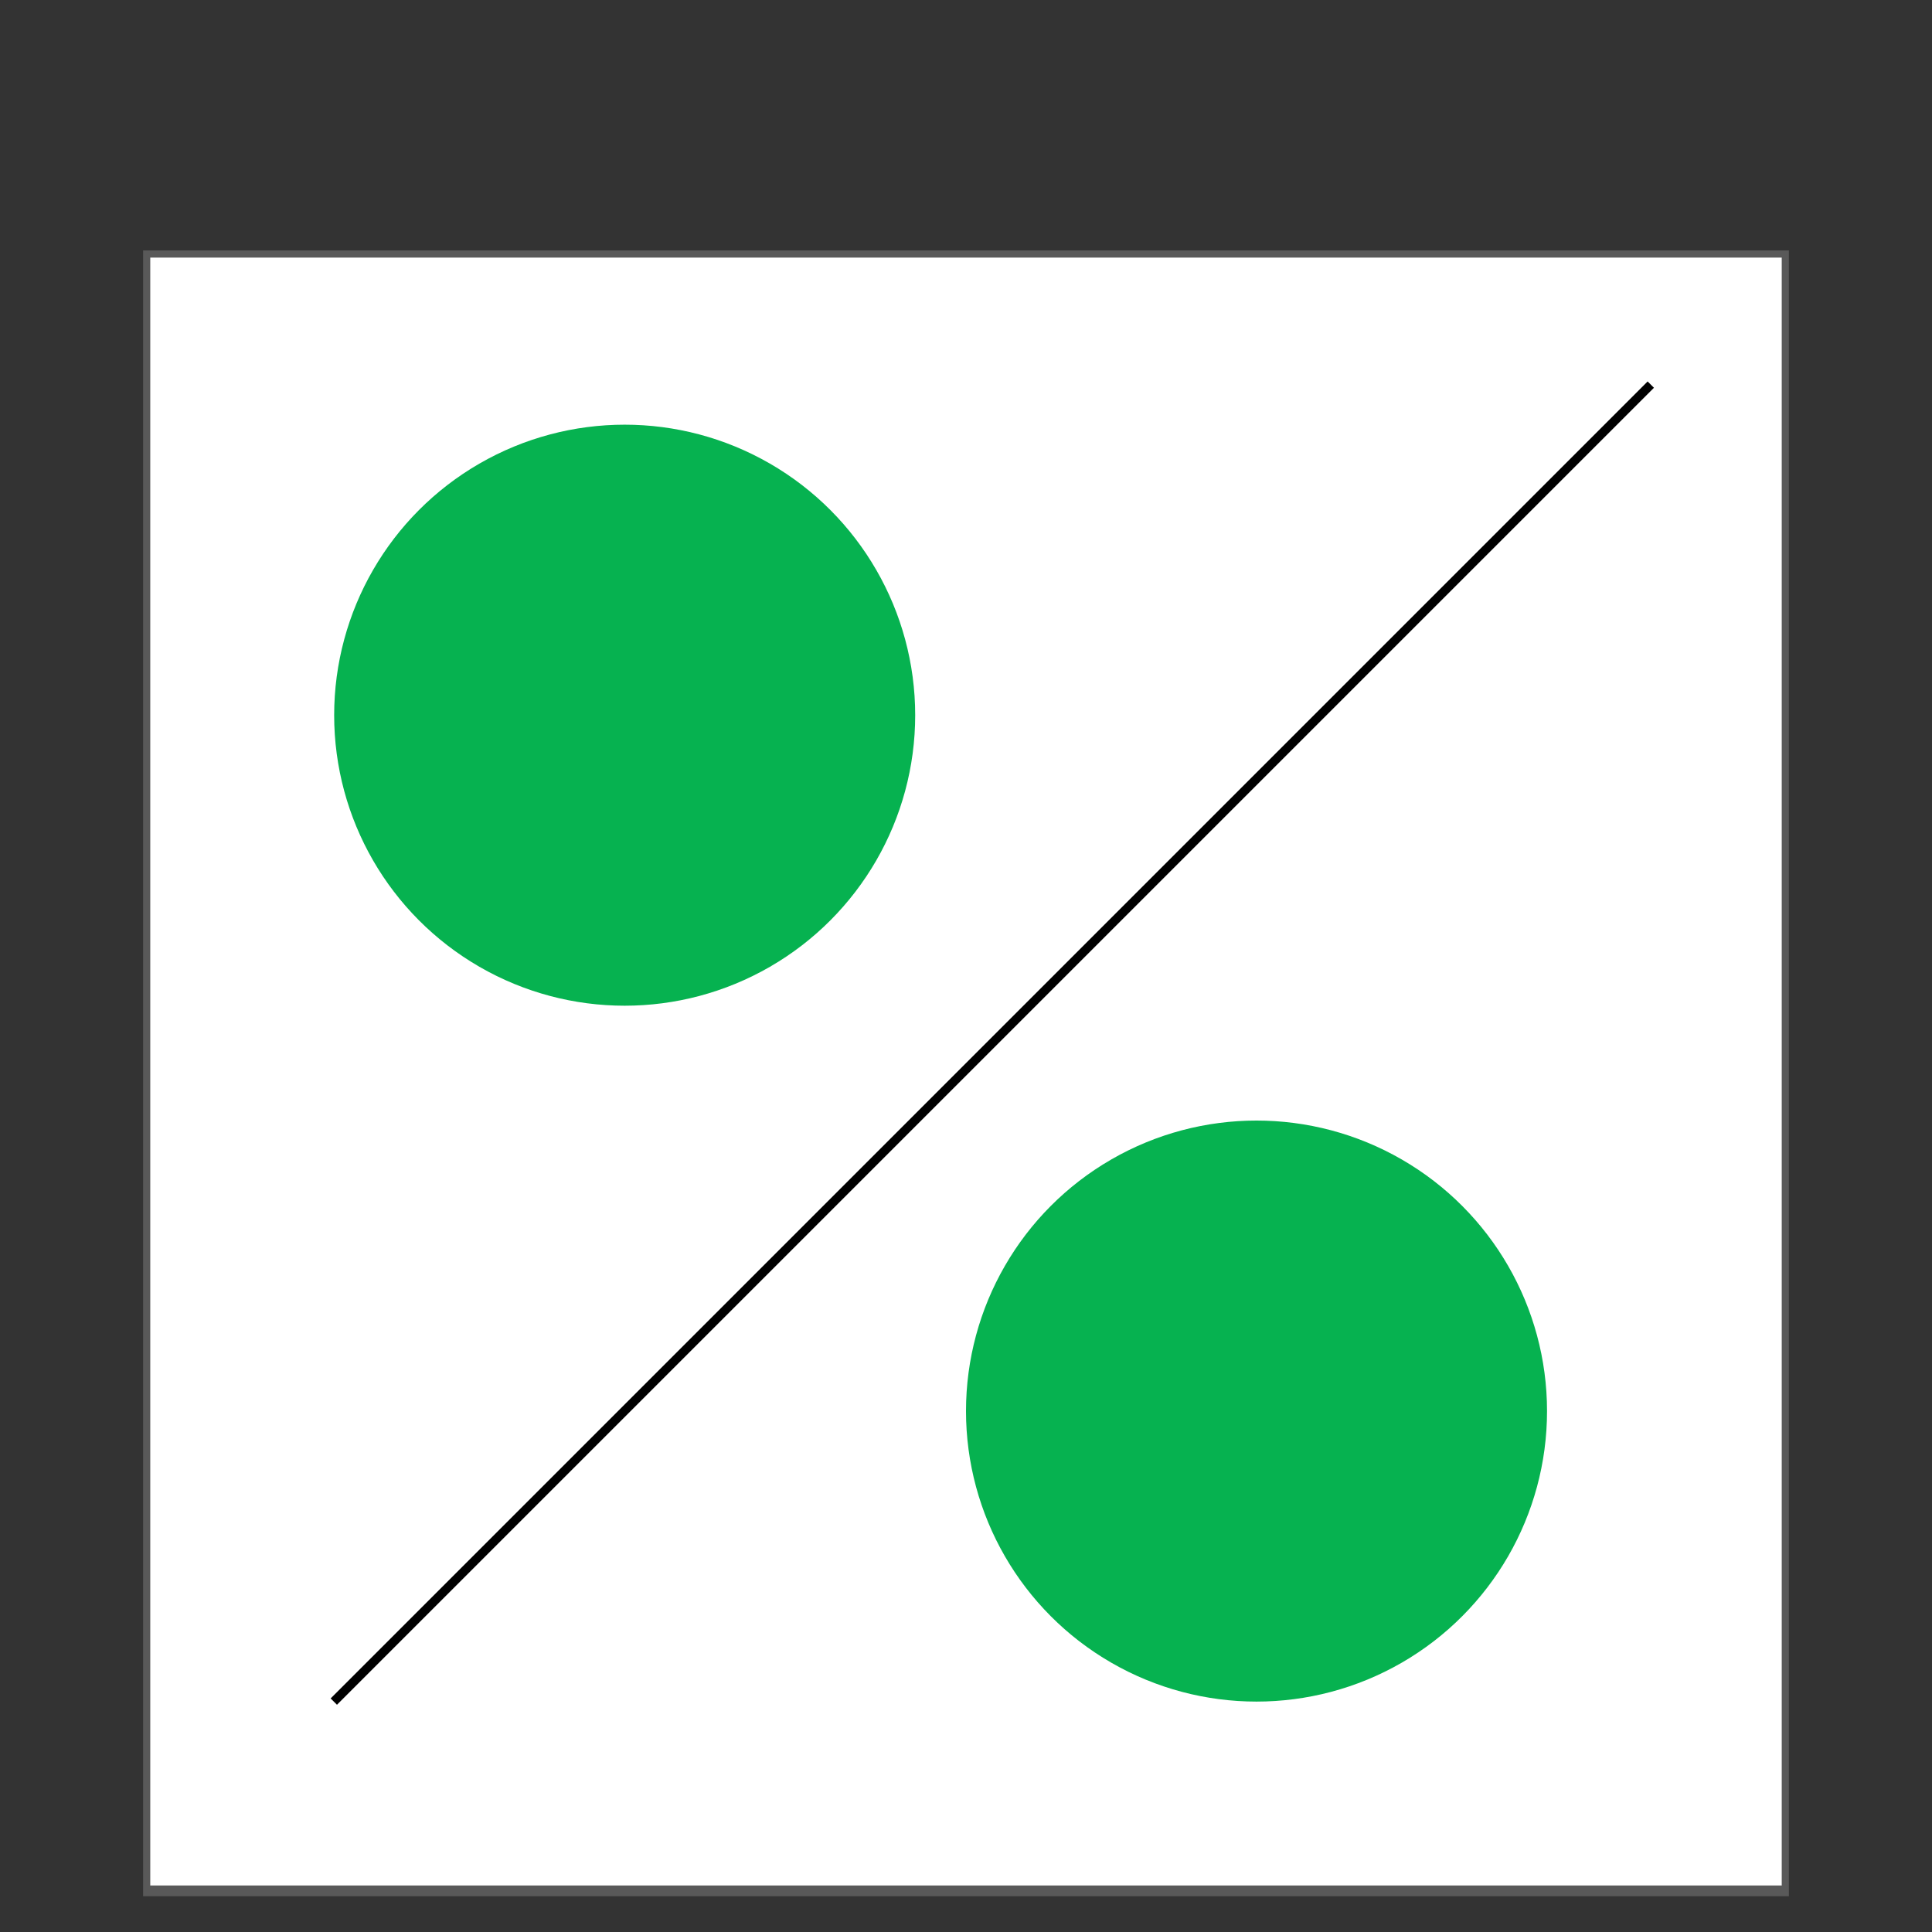
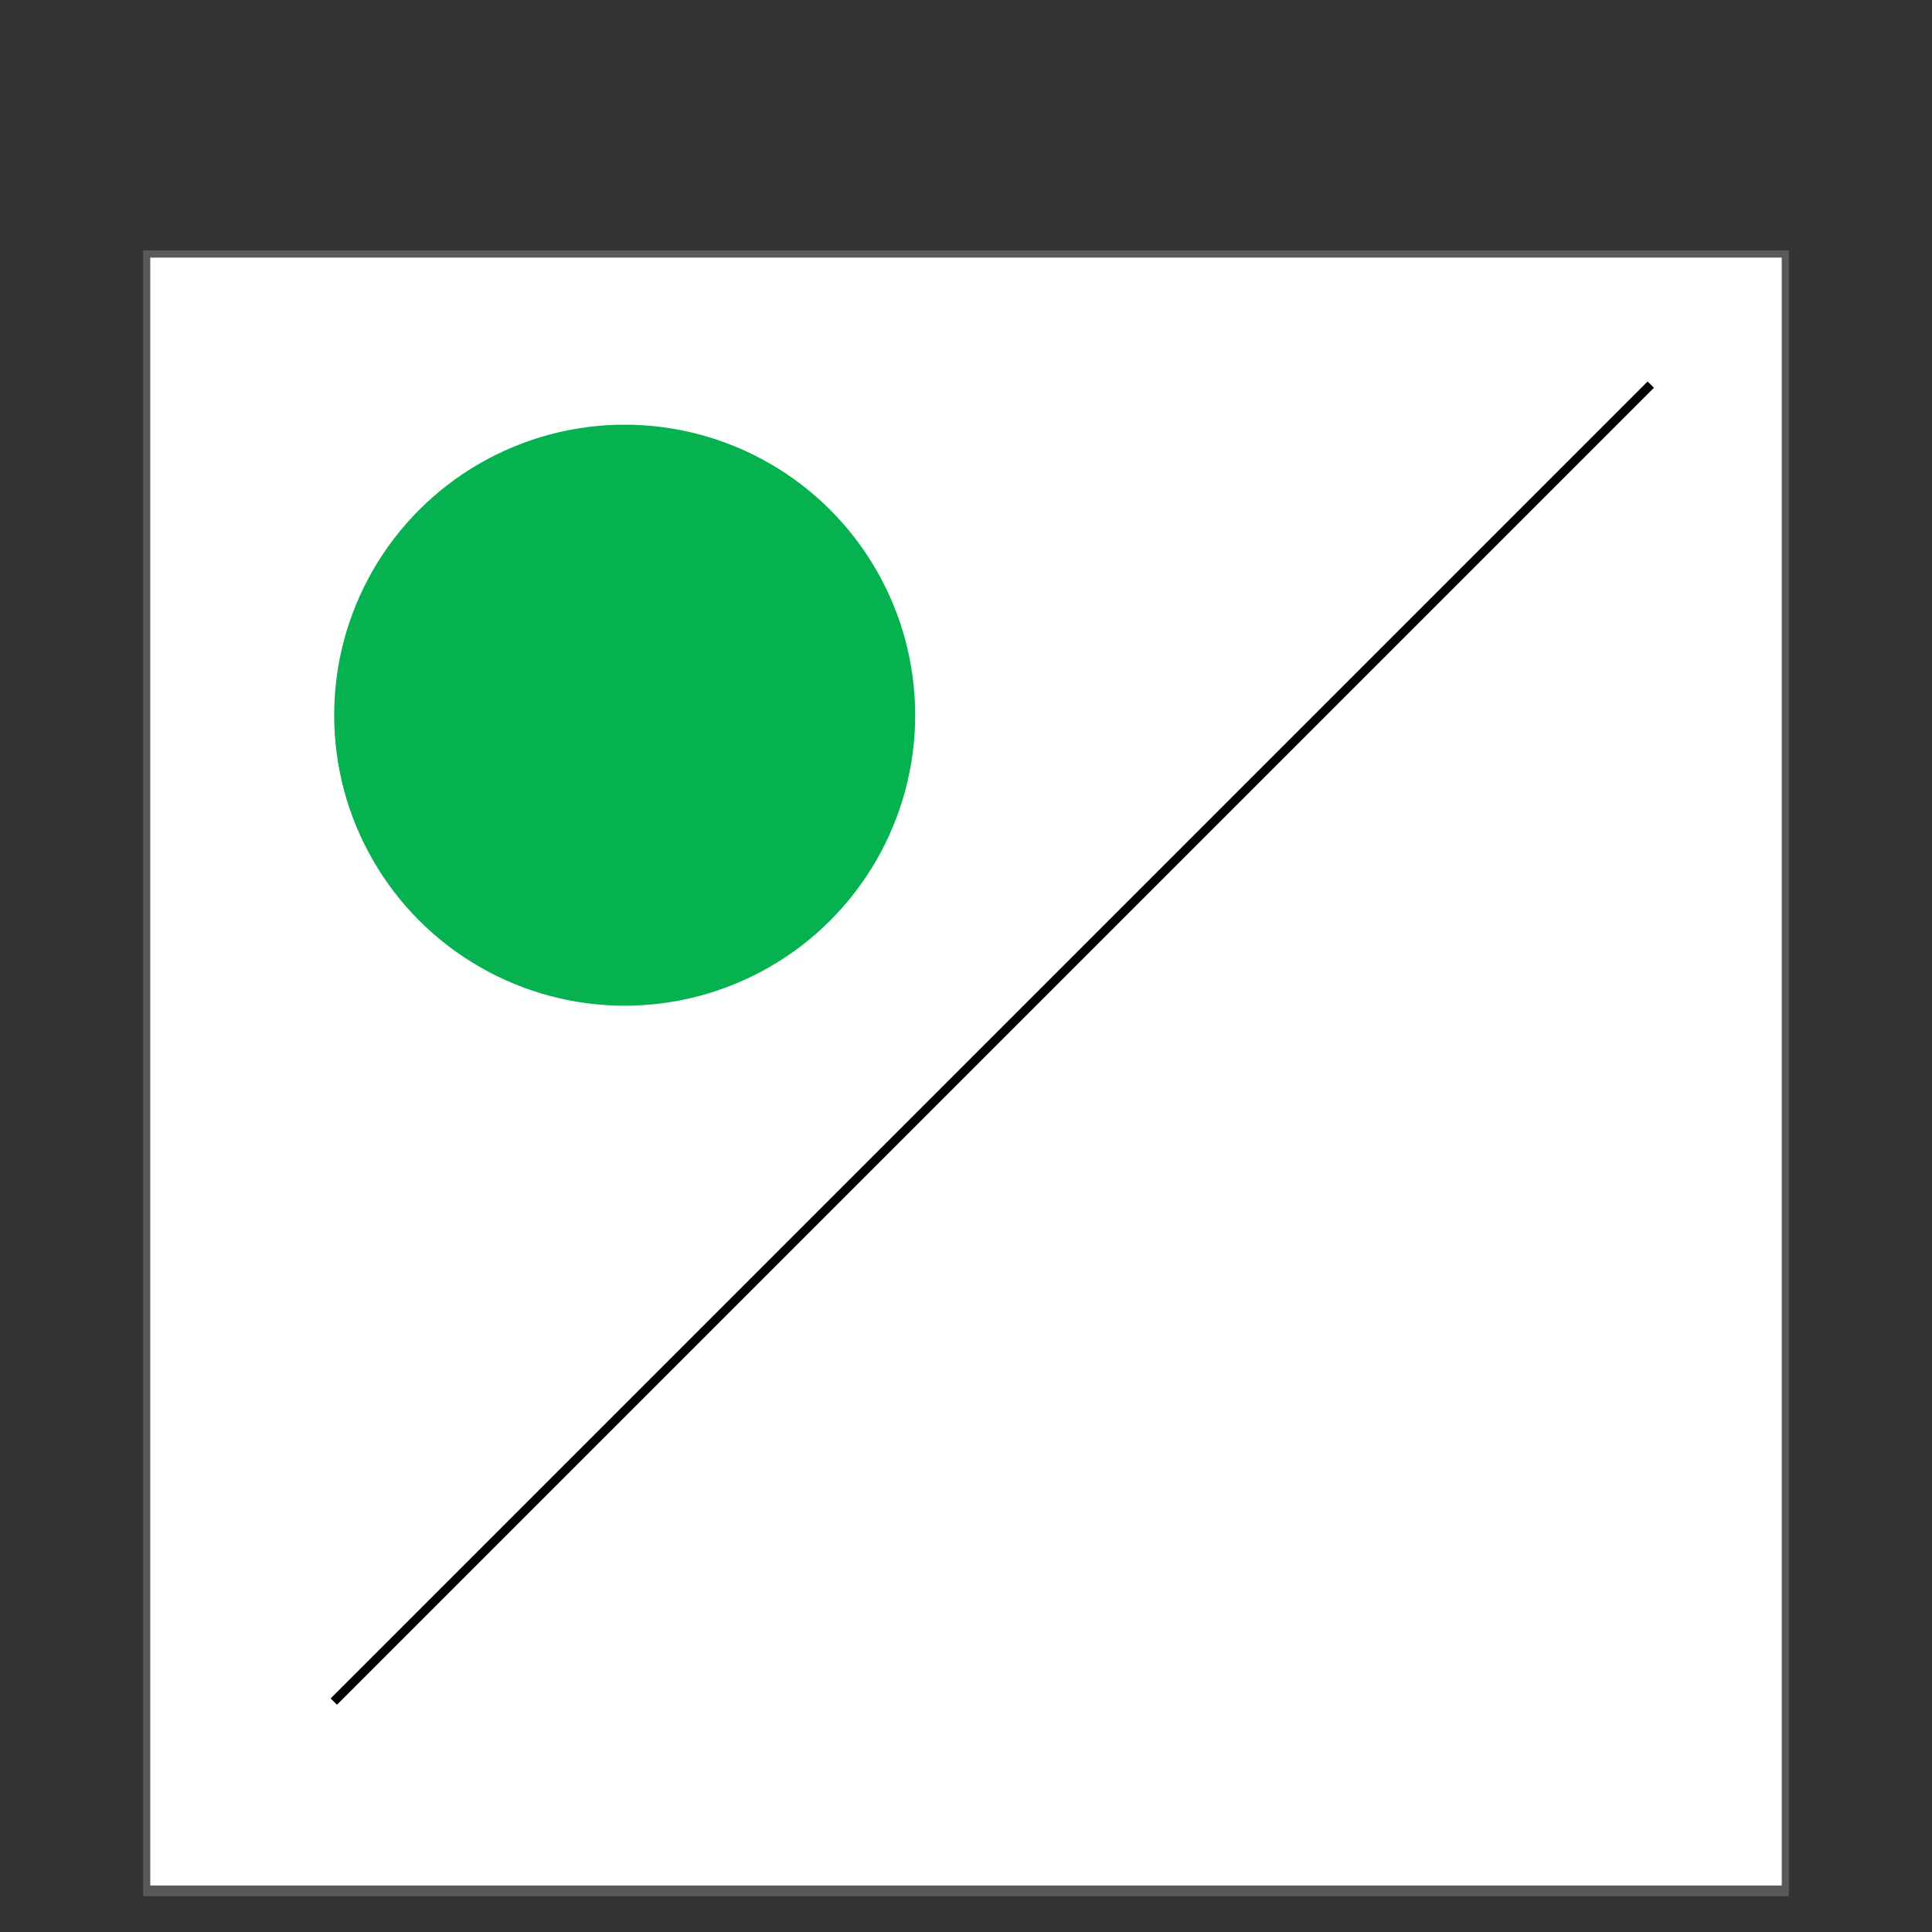
<svg xmlns="http://www.w3.org/2000/svg" version="1.1" id="Layer_1" x="0px" y="0px" viewBox="0 0 54 54" xml:space="preserve">
  <rect x="0" y="0" width="54" height="54" fill="#333333" stroke="none" />
  <g>
    <rect x="4.1" y="7.1" fill="#FFFFFF" width="45.8" height="45.8" />
    <path fill="#595959" d="M49.8,7.2v45.5H4.2V7.2H49.8 M50,7H4v46h46V7L50,7z" />
  </g>
  <line fill="none" stroke="#000000" stroke-width="0.25" stroke-miterlimit="10" x1="9.33" y1="47.56" x2="46.14" y2="10.75" />
  <circle fill="#06B250" cx="17.46" cy="19.99" r="8.12" />
-   <circle fill="#06B250" cx="35.12" cy="39.44" r="8.12" />
</svg>